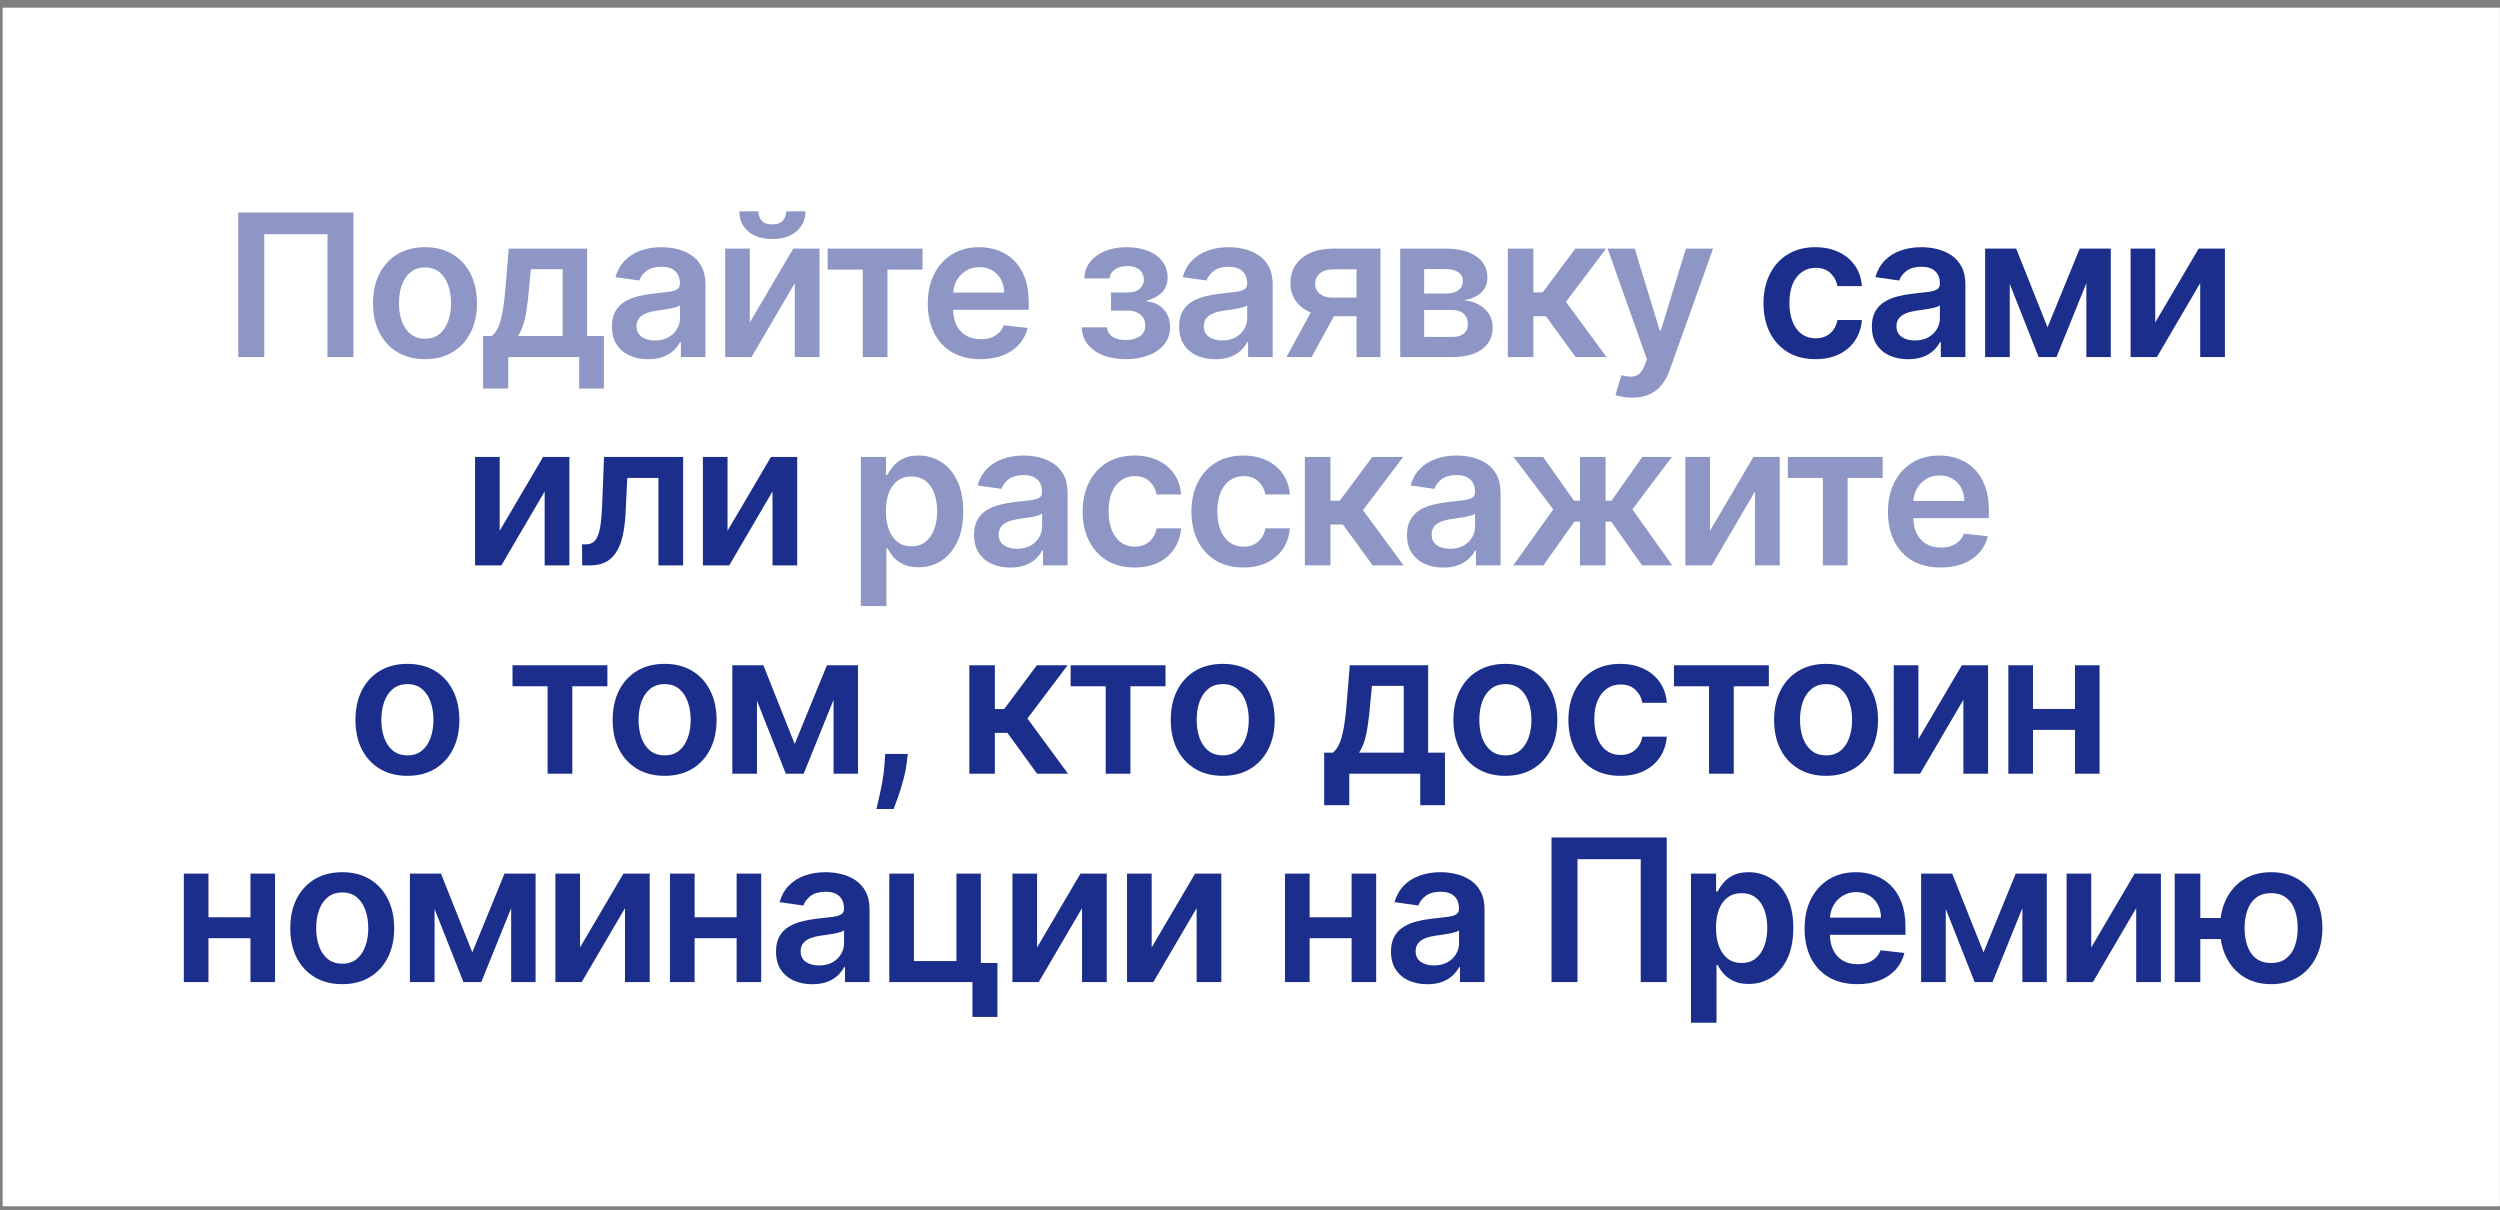
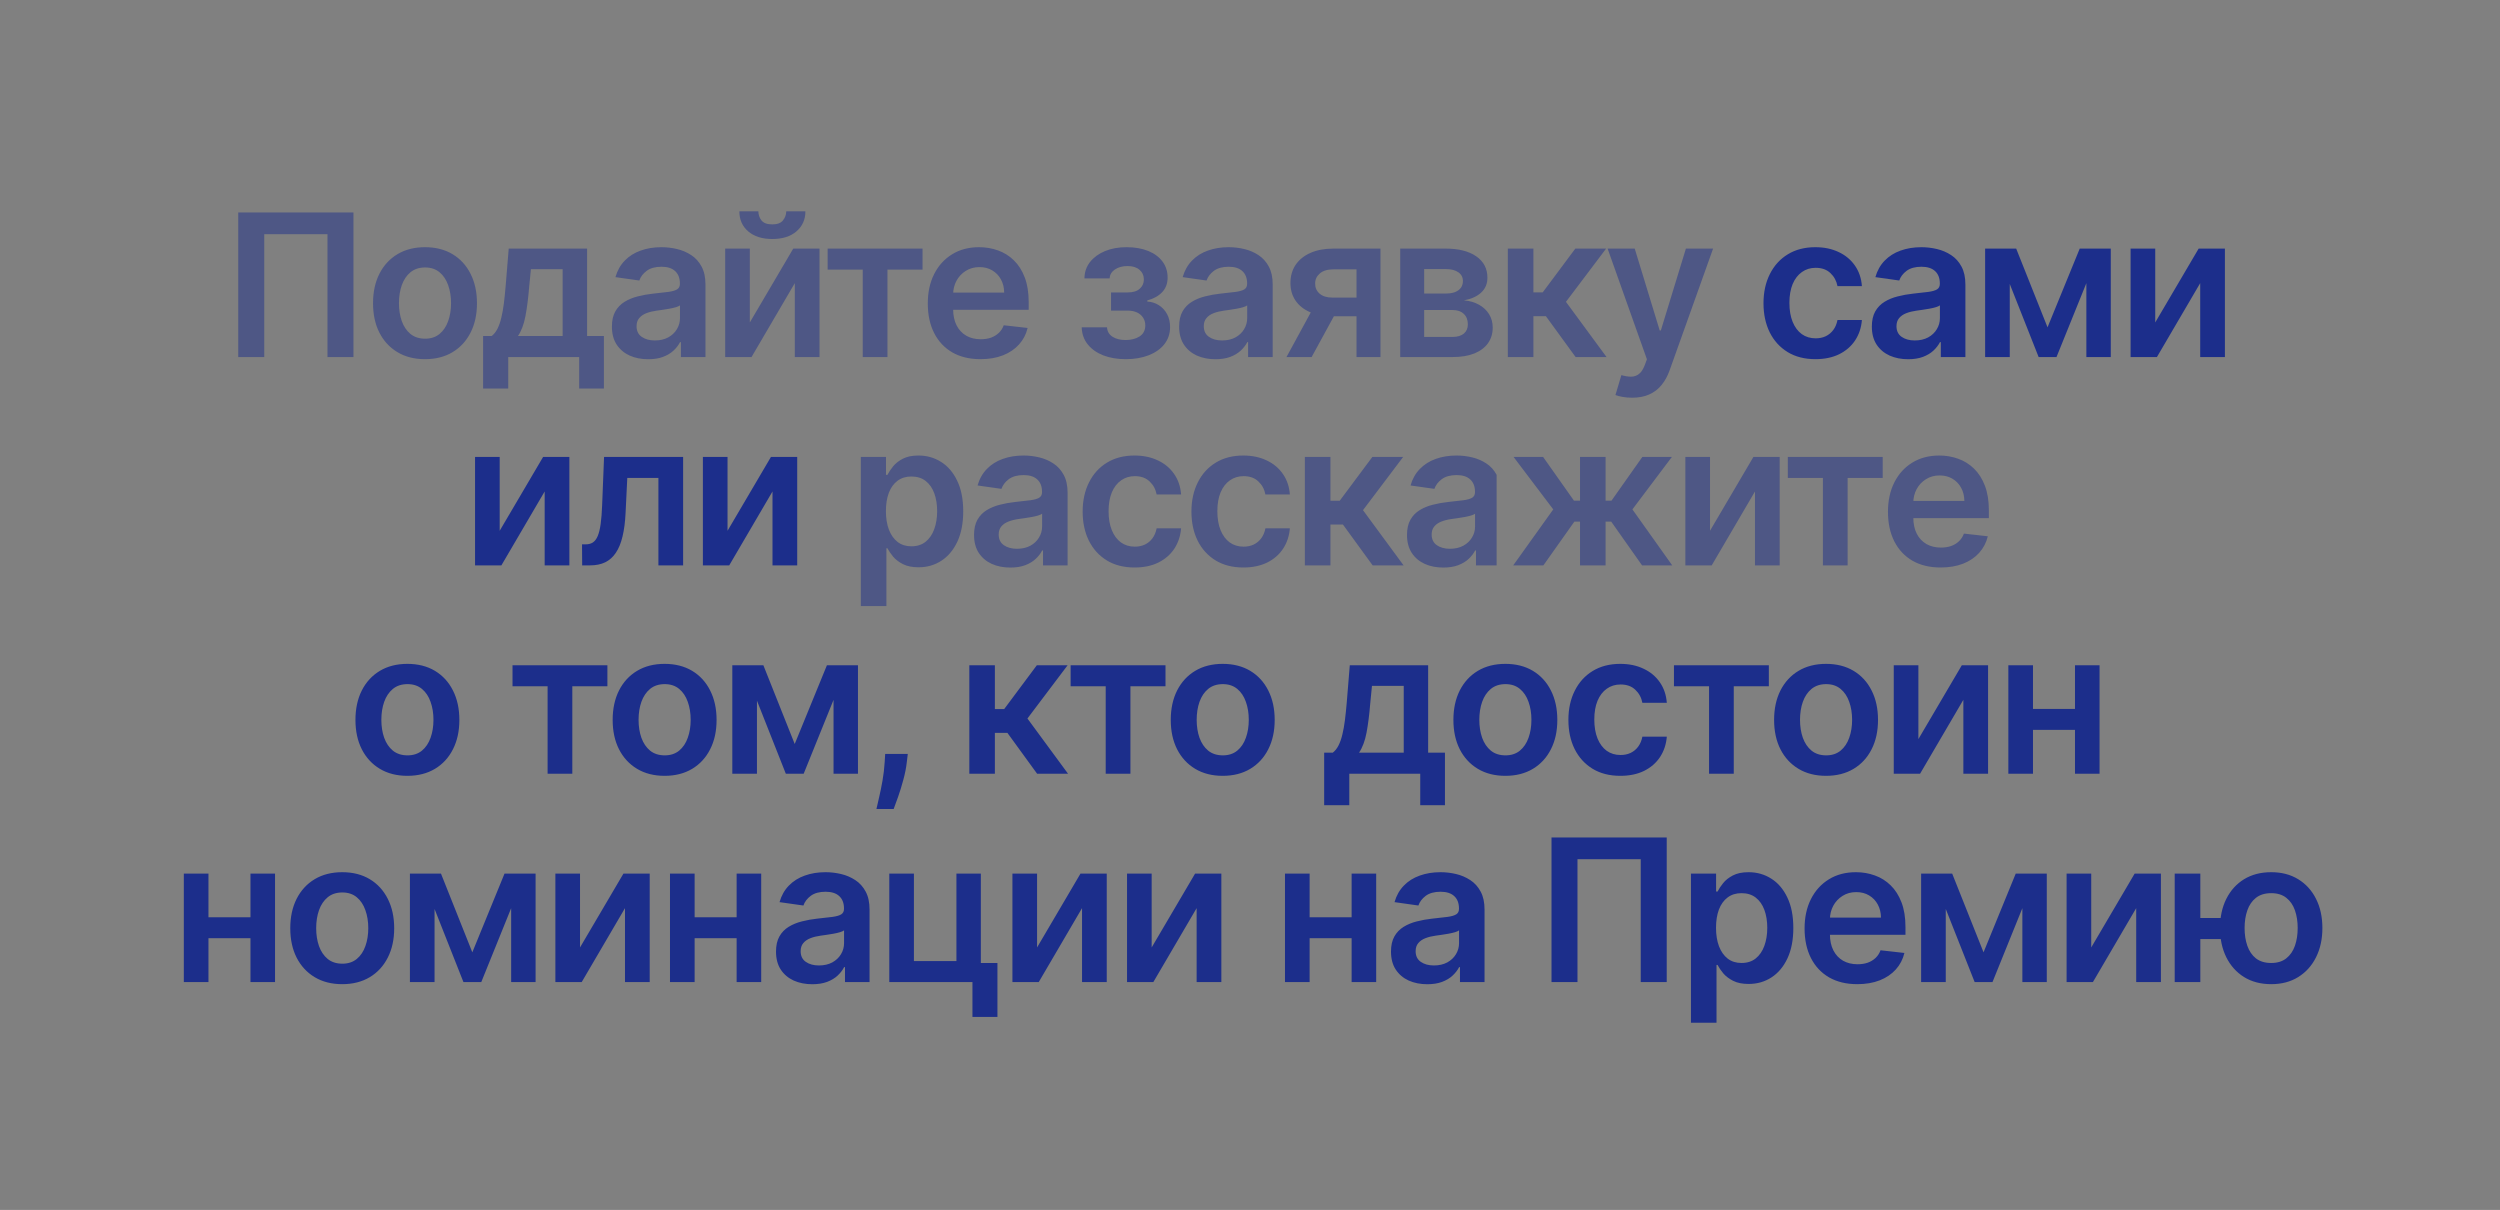
<svg xmlns="http://www.w3.org/2000/svg" width="312" height="151" viewBox="0 0 312 151" fill="none">
  <rect x="0" y="0" width="312" height="151" fill="#808080" stroke="none" />
-   <rect x="0.334" y="0.96" width="311.658" height="149.582" fill="white" />
-   <path d="M44.113 26.515V44.559H40.871V29.229H32.977V44.559H29.734V26.515H44.113ZM53.041 44.824C51.719 44.824 50.574 44.533 49.605 43.951C48.635 43.37 47.883 42.556 47.349 41.511C46.82 40.465 46.556 39.243 46.556 37.846C46.556 36.448 46.82 35.223 47.349 34.172C47.883 33.12 48.635 32.304 49.605 31.722C50.574 31.141 51.719 30.85 53.041 30.85C54.362 30.85 55.508 31.141 56.477 31.722C57.446 32.304 58.195 33.12 58.724 34.172C59.258 35.223 59.525 36.448 59.525 37.846C59.525 39.243 59.258 40.465 58.724 41.511C58.195 42.556 57.446 43.37 56.477 43.951C55.508 44.533 54.362 44.824 53.041 44.824ZM53.058 42.269C53.775 42.269 54.374 42.072 54.856 41.678C55.337 41.279 55.696 40.744 55.931 40.075C56.171 39.405 56.292 38.659 56.292 37.837C56.292 37.008 56.171 36.26 55.931 35.59C55.696 34.914 55.337 34.377 54.856 33.978C54.374 33.578 53.775 33.379 53.058 33.379C52.324 33.379 51.713 33.578 51.226 33.978C50.744 34.377 50.383 34.914 50.142 35.59C49.907 36.26 49.79 37.008 49.79 37.837C49.79 38.659 49.907 39.405 50.142 40.075C50.383 40.744 50.744 41.279 51.226 41.678C51.713 42.072 52.324 42.269 53.058 42.269ZM60.29 48.489V41.934H61.365C61.653 41.711 61.893 41.408 62.087 41.026C62.281 40.639 62.44 40.183 62.563 39.66C62.692 39.132 62.798 38.542 62.88 37.89C62.962 37.232 63.036 36.524 63.1 35.766L63.488 31.026H73.268V41.934H75.365V48.489H72.281V44.559H63.426V48.489H60.29ZM64.642 41.934H70.219V33.599H66.255L66.043 35.766C65.926 37.199 65.77 38.427 65.576 39.449C65.382 40.471 65.071 41.299 64.642 41.934ZM80.896 44.832C80.038 44.832 79.266 44.68 78.579 44.374C77.897 44.063 77.357 43.605 76.957 43C76.564 42.395 76.367 41.649 76.367 40.762C76.367 39.998 76.508 39.367 76.79 38.868C77.072 38.368 77.457 37.969 77.944 37.669C78.432 37.37 78.981 37.144 79.592 36.991C80.209 36.832 80.846 36.718 81.504 36.647C82.297 36.565 82.94 36.492 83.433 36.427C83.927 36.357 84.285 36.251 84.508 36.11C84.737 35.963 84.852 35.737 84.852 35.431V35.379C84.852 34.715 84.655 34.201 84.262 33.837C83.868 33.472 83.301 33.29 82.561 33.29C81.78 33.29 81.16 33.461 80.702 33.801C80.25 34.142 79.944 34.544 79.786 35.008L76.808 34.586C77.043 33.763 77.43 33.076 77.971 32.524C78.511 31.966 79.172 31.549 79.953 31.273C80.734 30.991 81.598 30.85 82.543 30.85C83.195 30.85 83.844 30.926 84.491 31.079C85.137 31.232 85.727 31.484 86.262 31.837C86.796 32.183 87.225 32.656 87.548 33.255C87.877 33.854 88.041 34.603 88.041 35.502V44.559H84.975V42.7H84.87C84.676 43.076 84.403 43.429 84.05 43.758C83.704 44.081 83.266 44.342 82.737 44.542C82.215 44.736 81.601 44.832 80.896 44.832ZM81.724 42.489C82.364 42.489 82.919 42.362 83.389 42.11C83.859 41.852 84.221 41.511 84.473 41.088C84.731 40.665 84.861 40.204 84.861 39.705V38.11C84.761 38.192 84.591 38.269 84.35 38.339C84.115 38.409 83.85 38.471 83.557 38.524C83.263 38.577 82.972 38.624 82.684 38.665C82.397 38.706 82.147 38.741 81.936 38.771C81.46 38.835 81.034 38.941 80.658 39.088C80.282 39.235 79.986 39.44 79.768 39.705C79.551 39.963 79.442 40.298 79.442 40.709C79.442 41.296 79.656 41.74 80.085 42.039C80.514 42.339 81.06 42.489 81.724 42.489ZM93.579 40.242L98.998 31.026H102.275V44.559H99.191V35.334L93.79 44.559H90.504V31.026H93.579V40.242ZM98.125 26.374H100.513C100.513 27.402 100.14 28.236 99.394 28.876C98.654 29.511 97.65 29.828 96.381 29.828C95.124 29.828 94.122 29.511 93.376 28.876C92.636 28.236 92.269 27.402 92.275 26.374H94.645C94.645 26.797 94.774 27.176 95.033 27.511C95.297 27.84 95.746 28.004 96.381 28.004C97.003 28.004 97.447 27.84 97.711 27.511C97.981 27.182 98.119 26.803 98.125 26.374ZM103.291 33.643V31.026H115.132V33.643H110.753V44.559H107.67V33.643H103.291ZM122.362 44.824C121.005 44.824 119.833 44.542 118.846 43.978C117.865 43.408 117.11 42.603 116.582 41.564C116.053 40.518 115.789 39.288 115.789 37.872C115.789 36.48 116.053 35.258 116.582 34.207C117.116 33.15 117.862 32.327 118.82 31.74C119.777 31.146 120.902 30.85 122.194 30.85C123.028 30.85 123.815 30.985 124.555 31.255C125.301 31.52 125.959 31.931 126.529 32.489C127.105 33.047 127.557 33.757 127.886 34.621C128.215 35.478 128.379 36.501 128.379 37.687V38.665H117.287V36.515H125.322C125.316 35.904 125.184 35.361 124.925 34.885C124.667 34.404 124.306 34.025 123.842 33.749C123.384 33.472 122.849 33.334 122.238 33.334C121.586 33.334 121.014 33.493 120.52 33.81C120.027 34.122 119.642 34.533 119.366 35.044C119.096 35.549 118.958 36.104 118.952 36.709V38.586C118.952 39.373 119.096 40.048 119.384 40.612C119.671 41.17 120.074 41.599 120.591 41.898C121.107 42.192 121.712 42.339 122.406 42.339C122.87 42.339 123.29 42.274 123.666 42.145C124.041 42.01 124.367 41.813 124.643 41.555C124.92 41.296 125.128 40.976 125.269 40.594L128.247 40.929C128.059 41.716 127.701 42.404 127.172 42.991C126.649 43.572 125.98 44.025 125.163 44.348C124.347 44.665 123.413 44.824 122.362 44.824ZM134.994 40.85H138.157C138.187 41.355 138.413 41.746 138.836 42.022C139.258 42.298 139.808 42.436 140.483 42.436C141.17 42.436 141.749 42.286 142.219 41.987C142.695 41.681 142.933 41.22 142.933 40.603C142.933 40.239 142.841 39.919 142.659 39.643C142.477 39.361 142.222 39.144 141.893 38.991C141.564 38.838 141.176 38.762 140.73 38.762H138.659V36.498H140.73C141.394 36.498 141.896 36.345 142.236 36.039C142.583 35.734 142.756 35.349 142.756 34.885C142.756 34.386 142.574 33.981 142.21 33.669C141.852 33.358 141.355 33.202 140.721 33.202C140.087 33.202 139.558 33.346 139.135 33.634C138.718 33.922 138.501 34.292 138.483 34.744H135.338C135.35 33.957 135.584 33.273 136.043 32.691C136.507 32.11 137.129 31.657 137.91 31.334C138.698 31.011 139.584 30.85 140.571 30.85C141.629 30.85 142.542 31.009 143.311 31.326C144.081 31.643 144.674 32.086 145.091 32.656C145.508 33.22 145.717 33.884 145.717 34.647C145.717 35.382 145.488 35.989 145.029 36.471C144.571 36.947 143.955 37.288 143.179 37.493V37.634C143.714 37.663 144.195 37.816 144.624 38.092C145.053 38.362 145.394 38.73 145.646 39.194C145.899 39.658 146.025 40.195 146.025 40.806C146.025 41.634 145.787 42.351 145.311 42.956C144.836 43.555 144.181 44.016 143.347 44.339C142.518 44.662 141.57 44.824 140.501 44.824C139.461 44.824 138.53 44.668 137.708 44.357C136.891 44.039 136.242 43.584 135.761 42.991C135.279 42.398 135.024 41.684 134.994 40.85ZM151.686 44.832C150.829 44.832 150.056 44.68 149.369 44.374C148.688 44.063 148.147 43.605 147.748 43C147.354 42.395 147.157 41.649 147.157 40.762C147.157 39.998 147.298 39.367 147.58 38.868C147.862 38.368 148.247 37.969 148.735 37.669C149.222 37.37 149.771 37.144 150.382 36.991C150.999 36.832 151.636 36.718 152.294 36.647C153.087 36.565 153.73 36.492 154.224 36.427C154.717 36.357 155.075 36.251 155.298 36.11C155.528 35.963 155.642 35.737 155.642 35.431V35.379C155.642 34.715 155.445 34.201 155.052 33.837C154.658 33.472 154.091 33.29 153.351 33.29C152.57 33.29 151.95 33.461 151.492 33.801C151.04 34.142 150.735 34.544 150.576 35.008L147.598 34.586C147.833 33.763 148.221 33.076 148.761 32.524C149.301 31.966 149.962 31.549 150.743 31.273C151.525 30.991 152.388 30.85 153.334 30.85C153.986 30.85 154.635 30.926 155.281 31.079C155.927 31.232 156.517 31.484 157.052 31.837C157.586 32.183 158.015 32.656 158.338 33.255C158.667 33.854 158.832 34.603 158.832 35.502V44.559H155.765V42.7H155.66C155.466 43.076 155.193 43.429 154.84 43.758C154.494 44.081 154.056 44.342 153.528 44.542C153.005 44.736 152.391 44.832 151.686 44.832ZM152.514 42.489C153.155 42.489 153.71 42.362 154.18 42.11C154.649 41.852 155.011 41.511 155.263 41.088C155.522 40.665 155.651 40.204 155.651 39.705V38.11C155.551 38.192 155.381 38.269 155.14 38.339C154.905 38.409 154.641 38.471 154.347 38.524C154.053 38.577 153.762 38.624 153.475 38.665C153.187 38.706 152.937 38.741 152.726 38.771C152.25 38.835 151.824 38.941 151.448 39.088C151.072 39.235 150.776 39.44 150.558 39.705C150.341 39.963 150.232 40.298 150.232 40.709C150.232 41.296 150.447 41.74 150.876 42.039C151.304 42.339 151.851 42.489 152.514 42.489ZM169.294 44.559V33.616H166.404C165.67 33.616 165.106 33.787 164.713 34.127C164.319 34.468 164.125 34.891 164.131 35.396C164.125 35.901 164.31 36.318 164.686 36.647C165.062 36.976 165.6 37.141 166.299 37.141H170.299V39.467H166.299C165.218 39.467 164.284 39.296 163.497 38.956C162.71 38.615 162.105 38.133 161.682 37.511C161.259 36.888 161.048 36.16 161.048 35.326C161.048 34.456 161.262 33.702 161.691 33.061C162.125 32.415 162.742 31.916 163.541 31.564C164.346 31.205 165.3 31.026 166.404 31.026H172.281V44.559H169.294ZM160.554 44.559L164.334 37.617H167.479L163.691 44.559H160.554ZM174.748 44.559V31.026H180.431C182.035 31.026 183.301 31.346 184.229 31.986C185.162 32.627 185.629 33.52 185.629 34.665C185.629 35.423 185.365 36.042 184.836 36.524C184.314 37 183.6 37.32 182.696 37.484C183.406 37.543 184.029 37.722 184.563 38.022C185.104 38.321 185.527 38.715 185.832 39.202C186.138 39.69 186.29 40.251 186.29 40.885C186.29 41.631 186.093 42.28 185.7 42.832C185.312 43.379 184.745 43.804 183.999 44.11C183.259 44.41 182.361 44.559 181.303 44.559H174.748ZM177.735 42.048H181.303C181.891 42.048 182.352 41.91 182.687 41.634C183.022 41.352 183.189 40.97 183.189 40.489C183.189 39.931 183.022 39.493 182.687 39.176C182.352 38.853 181.891 38.691 181.303 38.691H177.735V42.048ZM177.735 36.63H180.493C180.928 36.63 181.3 36.568 181.612 36.445C181.923 36.315 182.161 36.136 182.325 35.907C182.49 35.672 182.572 35.393 182.572 35.07C182.572 34.606 182.381 34.242 181.999 33.978C181.624 33.713 181.101 33.581 180.431 33.581H177.735V36.63ZM188.178 44.559V31.026H191.368V36.489H192.531L196.601 31.026H200.443L195.429 37.669L200.495 44.559H196.636L192.927 39.458H191.368V44.559H188.178ZM203.687 49.634C203.253 49.634 202.85 49.599 202.48 49.529C202.116 49.464 201.825 49.388 201.608 49.299L202.348 46.815C202.812 46.95 203.226 47.014 203.59 47.009C203.954 47.003 204.275 46.888 204.551 46.665C204.833 46.448 205.071 46.084 205.264 45.572L205.537 44.841L200.63 31.026H204.013L207.132 41.246H207.273L210.401 31.026H213.793L208.374 46.198C208.122 46.915 207.787 47.529 207.37 48.039C206.953 48.556 206.442 48.95 205.837 49.22C205.238 49.496 204.521 49.634 203.687 49.634ZM107.433 75.634V57.026H110.57V59.264H110.755C110.919 58.935 111.151 58.586 111.451 58.216C111.75 57.84 112.156 57.52 112.667 57.255C113.178 56.985 113.83 56.85 114.623 56.85C115.668 56.85 116.611 57.117 117.451 57.652C118.297 58.18 118.966 58.965 119.46 60.004C119.959 61.038 120.209 62.307 120.209 63.81C120.209 65.296 119.965 66.559 119.477 67.599C118.99 68.638 118.326 69.431 117.486 69.978C116.646 70.524 115.695 70.797 114.631 70.797C113.856 70.797 113.213 70.668 112.702 70.409C112.191 70.151 111.78 69.84 111.468 69.476C111.163 69.106 110.925 68.756 110.755 68.427H110.623V75.634H107.433ZM110.561 63.793C110.561 64.668 110.684 65.434 110.931 66.092C111.183 66.75 111.545 67.264 112.015 67.634C112.49 67.998 113.066 68.18 113.741 68.18C114.446 68.18 115.037 67.992 115.512 67.617C115.988 67.235 116.347 66.715 116.587 66.057C116.834 65.393 116.957 64.638 116.957 63.793C116.957 62.953 116.837 62.207 116.596 61.555C116.355 60.903 115.997 60.392 115.521 60.022C115.045 59.652 114.452 59.467 113.741 59.467C113.06 59.467 112.482 59.646 112.006 60.004C111.53 60.362 111.169 60.865 110.922 61.511C110.681 62.157 110.561 62.917 110.561 63.793ZM126.09 70.832C125.232 70.832 124.46 70.68 123.773 70.374C123.091 70.063 122.551 69.605 122.151 69C121.758 68.395 121.561 67.649 121.561 66.762C121.561 65.998 121.702 65.367 121.984 64.868C122.266 64.368 122.651 63.969 123.138 63.669C123.626 63.37 124.175 63.144 124.786 62.991C125.403 62.832 126.04 62.718 126.698 62.647C127.491 62.565 128.134 62.492 128.627 62.427C129.121 62.357 129.479 62.251 129.702 62.11C129.931 61.963 130.046 61.737 130.046 61.431V61.379C130.046 60.715 129.849 60.201 129.455 59.837C129.062 59.472 128.495 59.29 127.755 59.29C126.974 59.29 126.354 59.461 125.896 59.801C125.444 60.142 125.138 60.544 124.98 61.008L122.002 60.586C122.237 59.763 122.624 59.076 123.165 58.524C123.705 57.966 124.366 57.549 125.147 57.273C125.928 56.991 126.792 56.85 127.737 56.85C128.389 56.85 129.038 56.926 129.685 57.079C130.331 57.232 130.921 57.484 131.455 57.837C131.99 58.183 132.419 58.656 132.742 59.255C133.071 59.854 133.235 60.603 133.235 61.502V70.559H130.169V68.7H130.063C129.87 69.076 129.596 69.429 129.244 69.757C128.897 70.081 128.46 70.342 127.931 70.542C127.408 70.736 126.795 70.832 126.09 70.832ZM126.918 68.489C127.558 68.489 128.113 68.362 128.583 68.11C129.053 67.852 129.414 67.511 129.667 67.088C129.925 66.665 130.055 66.204 130.055 65.705V64.11C129.955 64.192 129.784 64.269 129.544 64.339C129.309 64.409 129.044 64.471 128.751 64.524C128.457 64.577 128.166 64.624 127.878 64.665C127.591 64.706 127.341 64.741 127.129 64.771C126.654 64.835 126.228 64.941 125.852 65.088C125.476 65.235 125.179 65.44 124.962 65.705C124.745 65.963 124.636 66.298 124.636 66.709C124.636 67.296 124.85 67.74 125.279 68.039C125.708 68.339 126.254 68.489 126.918 68.489ZM141.601 70.824C140.25 70.824 139.09 70.527 138.121 69.934C137.158 69.341 136.415 68.521 135.892 67.475C135.375 66.424 135.116 65.214 135.116 63.846C135.116 62.471 135.381 61.258 135.909 60.207C136.438 59.15 137.184 58.327 138.147 57.74C139.117 57.147 140.262 56.85 141.583 56.85C142.682 56.85 143.654 57.053 144.5 57.458C145.352 57.857 146.03 58.424 146.535 59.158C147.04 59.887 147.328 60.738 147.399 61.713H144.35C144.227 61.061 143.933 60.518 143.469 60.083C143.011 59.643 142.397 59.423 141.628 59.423C140.976 59.423 140.403 59.599 139.909 59.951C139.416 60.298 139.031 60.797 138.755 61.449C138.485 62.101 138.35 62.882 138.35 63.793C138.35 64.715 138.485 65.508 138.755 66.172C139.025 66.829 139.404 67.338 139.892 67.696C140.385 68.048 140.964 68.224 141.628 68.224C142.097 68.224 142.517 68.136 142.887 67.96C143.263 67.778 143.578 67.517 143.83 67.176C144.083 66.835 144.256 66.421 144.35 65.934H147.399C147.322 66.891 147.04 67.74 146.553 68.48C146.065 69.214 145.401 69.79 144.561 70.207C143.722 70.618 142.735 70.824 141.601 70.824ZM155.176 70.824C153.825 70.824 152.665 70.527 151.696 69.934C150.733 69.341 149.99 68.521 149.467 67.475C148.95 66.424 148.692 65.214 148.692 63.846C148.692 62.471 148.956 61.258 149.485 60.207C150.013 59.15 150.759 58.327 151.723 57.74C152.692 57.147 153.837 56.85 155.159 56.85C156.257 56.85 157.229 57.053 158.075 57.458C158.927 57.857 159.605 58.424 160.11 59.158C160.615 59.887 160.903 60.738 160.974 61.713H157.925C157.802 61.061 157.508 60.518 157.044 60.083C156.586 59.643 155.972 59.423 155.203 59.423C154.551 59.423 153.978 59.599 153.485 59.951C152.991 60.298 152.607 60.797 152.33 61.449C152.06 62.101 151.925 62.882 151.925 63.793C151.925 64.715 152.06 65.508 152.33 66.172C152.601 66.829 152.979 67.338 153.467 67.696C153.96 68.048 154.539 68.224 155.203 68.224C155.673 68.224 156.093 68.136 156.463 67.96C156.839 67.778 157.153 67.517 157.405 67.176C157.658 66.835 157.831 66.421 157.925 65.934H160.974C160.897 66.891 160.615 67.74 160.128 68.48C159.64 69.214 158.977 69.79 158.137 70.207C157.297 70.618 156.31 70.824 155.176 70.824ZM162.848 70.559V57.026H166.038V62.489H167.201L171.271 57.026H175.113L170.1 63.669L175.166 70.559H171.307L167.597 65.458H166.038V70.559H162.848ZM180.124 70.832C179.266 70.832 178.494 70.68 177.807 70.374C177.125 70.063 176.585 69.605 176.186 69C175.792 68.395 175.595 67.649 175.595 66.762C175.595 65.998 175.736 65.367 176.018 64.868C176.3 64.368 176.685 63.969 177.172 63.669C177.66 63.37 178.209 63.144 178.82 62.991C179.437 62.832 180.074 62.718 180.732 62.647C181.525 62.565 182.168 62.492 182.661 62.427C183.155 62.357 183.513 62.251 183.736 62.11C183.965 61.963 184.08 61.737 184.08 61.431V61.379C184.08 60.715 183.883 60.201 183.49 59.837C183.096 59.472 182.529 59.29 181.789 59.29C181.008 59.29 180.388 59.461 179.93 59.801C179.478 60.142 179.172 60.544 179.014 61.008L176.036 60.586C176.271 59.763 176.658 59.076 177.199 58.524C177.739 57.966 178.4 57.549 179.181 57.273C179.962 56.991 180.826 56.85 181.772 56.85C182.424 56.85 183.073 56.926 183.719 57.079C184.365 57.232 184.955 57.484 185.49 57.837C186.024 58.183 186.453 58.656 186.776 59.255C187.105 59.854 187.269 60.603 187.269 61.502V70.559H184.203V68.7H184.098C183.904 69.076 183.631 69.429 183.278 69.757C182.932 70.081 182.494 70.342 181.965 70.542C181.443 70.736 180.829 70.832 180.124 70.832ZM180.952 68.489C181.592 68.489 182.148 68.362 182.617 68.11C183.087 67.852 183.449 67.511 183.701 67.088C183.96 66.665 184.089 66.204 184.089 65.705V64.11C183.989 64.192 183.819 64.269 183.578 64.339C183.343 64.409 183.079 64.471 182.785 64.524C182.491 64.577 182.2 64.624 181.913 64.665C181.625 64.706 181.375 64.741 181.164 64.771C180.688 64.835 180.262 64.941 179.886 65.088C179.51 65.235 179.214 65.44 178.996 65.705C178.779 65.963 178.67 66.298 178.67 66.709C178.67 67.296 178.885 67.74 179.313 68.039C179.742 68.339 180.288 68.489 180.952 68.489ZM188.851 70.559L193.847 63.572L188.895 57.026H192.578L196.428 62.48H197.186V57.026H200.375V62.48H201.116L204.966 57.026H208.649L203.723 63.572L208.693 70.559H204.931L201.08 65.097H200.375V70.559H197.186V65.097H196.481L192.613 70.559H188.851ZM213.409 66.242L218.827 57.026H222.105V70.559H219.021V61.334L213.62 70.559H210.334V57.026H213.409V66.242ZM223.12 59.643V57.026H234.962V59.643H230.583V70.559H227.499V59.643H223.12ZM242.191 70.824C240.834 70.824 239.663 70.542 238.676 69.978C237.695 69.408 236.94 68.603 236.412 67.564C235.883 66.518 235.619 65.288 235.619 63.872C235.619 62.48 235.883 61.258 236.412 60.207C236.946 59.15 237.692 58.327 238.649 57.74C239.607 57.147 240.732 56.85 242.024 56.85C242.858 56.85 243.645 56.985 244.385 57.255C245.131 57.52 245.789 57.931 246.359 58.489C246.934 59.047 247.387 59.757 247.716 60.621C248.045 61.478 248.209 62.501 248.209 63.687V64.665H237.116V62.515H245.152C245.146 61.904 245.014 61.361 244.755 60.885C244.497 60.404 244.136 60.025 243.671 59.749C243.213 59.472 242.679 59.334 242.068 59.334C241.416 59.334 240.843 59.493 240.35 59.81C239.856 60.122 239.472 60.533 239.196 61.044C238.925 61.549 238.787 62.104 238.782 62.709V64.586C238.782 65.373 238.925 66.048 239.213 66.612C239.501 67.17 239.903 67.599 240.42 67.898C240.937 68.192 241.542 68.339 242.235 68.339C242.699 68.339 243.119 68.274 243.495 68.145C243.871 68.01 244.197 67.813 244.473 67.555C244.749 67.296 244.958 66.976 245.099 66.594L248.077 66.929C247.889 67.716 247.531 68.404 247.002 68.991C246.479 69.573 245.81 70.025 244.993 70.348C244.177 70.665 243.243 70.824 242.191 70.824Z" fill="#1C2E8B" fill-opacity="0.5" />
+   <path d="M44.113 26.515V44.559H40.871V29.229H32.977V44.559H29.734V26.515H44.113ZM53.041 44.824C51.719 44.824 50.574 44.533 49.605 43.951C48.635 43.37 47.883 42.556 47.349 41.511C46.82 40.465 46.556 39.243 46.556 37.846C46.556 36.448 46.82 35.223 47.349 34.172C47.883 33.12 48.635 32.304 49.605 31.722C50.574 31.141 51.719 30.85 53.041 30.85C54.362 30.85 55.508 31.141 56.477 31.722C57.446 32.304 58.195 33.12 58.724 34.172C59.258 35.223 59.525 36.448 59.525 37.846C59.525 39.243 59.258 40.465 58.724 41.511C58.195 42.556 57.446 43.37 56.477 43.951C55.508 44.533 54.362 44.824 53.041 44.824ZM53.058 42.269C53.775 42.269 54.374 42.072 54.856 41.678C55.337 41.279 55.696 40.744 55.931 40.075C56.171 39.405 56.292 38.659 56.292 37.837C56.292 37.008 56.171 36.26 55.931 35.59C55.696 34.914 55.337 34.377 54.856 33.978C54.374 33.578 53.775 33.379 53.058 33.379C52.324 33.379 51.713 33.578 51.226 33.978C50.744 34.377 50.383 34.914 50.142 35.59C49.907 36.26 49.79 37.008 49.79 37.837C49.79 38.659 49.907 39.405 50.142 40.075C50.383 40.744 50.744 41.279 51.226 41.678C51.713 42.072 52.324 42.269 53.058 42.269ZM60.29 48.489V41.934H61.365C61.653 41.711 61.893 41.408 62.087 41.026C62.281 40.639 62.44 40.183 62.563 39.66C62.692 39.132 62.798 38.542 62.88 37.89C62.962 37.232 63.036 36.524 63.1 35.766L63.488 31.026H73.268V41.934H75.365V48.489H72.281V44.559H63.426V48.489H60.29ZM64.642 41.934H70.219V33.599H66.255L66.043 35.766C65.926 37.199 65.77 38.427 65.576 39.449C65.382 40.471 65.071 41.299 64.642 41.934ZM80.896 44.832C80.038 44.832 79.266 44.68 78.579 44.374C77.897 44.063 77.357 43.605 76.957 43C76.564 42.395 76.367 41.649 76.367 40.762C76.367 39.998 76.508 39.367 76.79 38.868C77.072 38.368 77.457 37.969 77.944 37.669C78.432 37.37 78.981 37.144 79.592 36.991C80.209 36.832 80.846 36.718 81.504 36.647C82.297 36.565 82.94 36.492 83.433 36.427C83.927 36.357 84.285 36.251 84.508 36.11C84.737 35.963 84.852 35.737 84.852 35.431V35.379C84.852 34.715 84.655 34.201 84.262 33.837C83.868 33.472 83.301 33.29 82.561 33.29C81.78 33.29 81.16 33.461 80.702 33.801C80.25 34.142 79.944 34.544 79.786 35.008L76.808 34.586C77.043 33.763 77.43 33.076 77.971 32.524C78.511 31.966 79.172 31.549 79.953 31.273C80.734 30.991 81.598 30.85 82.543 30.85C83.195 30.85 83.844 30.926 84.491 31.079C85.137 31.232 85.727 31.484 86.262 31.837C86.796 32.183 87.225 32.656 87.548 33.255C87.877 33.854 88.041 34.603 88.041 35.502V44.559H84.975V42.7H84.87C84.676 43.076 84.403 43.429 84.05 43.758C83.704 44.081 83.266 44.342 82.737 44.542C82.215 44.736 81.601 44.832 80.896 44.832ZM81.724 42.489C82.364 42.489 82.919 42.362 83.389 42.11C83.859 41.852 84.221 41.511 84.473 41.088C84.731 40.665 84.861 40.204 84.861 39.705V38.11C84.761 38.192 84.591 38.269 84.35 38.339C84.115 38.409 83.85 38.471 83.557 38.524C83.263 38.577 82.972 38.624 82.684 38.665C82.397 38.706 82.147 38.741 81.936 38.771C81.46 38.835 81.034 38.941 80.658 39.088C80.282 39.235 79.986 39.44 79.768 39.705C79.551 39.963 79.442 40.298 79.442 40.709C79.442 41.296 79.656 41.74 80.085 42.039C80.514 42.339 81.06 42.489 81.724 42.489ZM93.579 40.242L98.998 31.026H102.275V44.559H99.191V35.334L93.79 44.559H90.504V31.026H93.579V40.242ZM98.125 26.374H100.513C100.513 27.402 100.14 28.236 99.394 28.876C98.654 29.511 97.65 29.828 96.381 29.828C95.124 29.828 94.122 29.511 93.376 28.876C92.636 28.236 92.269 27.402 92.275 26.374H94.645C94.645 26.797 94.774 27.176 95.033 27.511C95.297 27.84 95.746 28.004 96.381 28.004C97.003 28.004 97.447 27.84 97.711 27.511C97.981 27.182 98.119 26.803 98.125 26.374ZM103.291 33.643V31.026H115.132V33.643H110.753V44.559H107.67V33.643H103.291ZM122.362 44.824C121.005 44.824 119.833 44.542 118.846 43.978C117.865 43.408 117.11 42.603 116.582 41.564C116.053 40.518 115.789 39.288 115.789 37.872C115.789 36.48 116.053 35.258 116.582 34.207C117.116 33.15 117.862 32.327 118.82 31.74C119.777 31.146 120.902 30.85 122.194 30.85C123.028 30.85 123.815 30.985 124.555 31.255C125.301 31.52 125.959 31.931 126.529 32.489C127.105 33.047 127.557 33.757 127.886 34.621C128.215 35.478 128.379 36.501 128.379 37.687V38.665H117.287V36.515H125.322C125.316 35.904 125.184 35.361 124.925 34.885C124.667 34.404 124.306 34.025 123.842 33.749C123.384 33.472 122.849 33.334 122.238 33.334C121.586 33.334 121.014 33.493 120.52 33.81C120.027 34.122 119.642 34.533 119.366 35.044C119.096 35.549 118.958 36.104 118.952 36.709V38.586C118.952 39.373 119.096 40.048 119.384 40.612C119.671 41.17 120.074 41.599 120.591 41.898C121.107 42.192 121.712 42.339 122.406 42.339C122.87 42.339 123.29 42.274 123.666 42.145C124.041 42.01 124.367 41.813 124.643 41.555C124.92 41.296 125.128 40.976 125.269 40.594L128.247 40.929C128.059 41.716 127.701 42.404 127.172 42.991C126.649 43.572 125.98 44.025 125.163 44.348C124.347 44.665 123.413 44.824 122.362 44.824ZM134.994 40.85H138.157C138.187 41.355 138.413 41.746 138.836 42.022C139.258 42.298 139.808 42.436 140.483 42.436C141.17 42.436 141.749 42.286 142.219 41.987C142.695 41.681 142.933 41.22 142.933 40.603C142.933 40.239 142.841 39.919 142.659 39.643C142.477 39.361 142.222 39.144 141.893 38.991C141.564 38.838 141.176 38.762 140.73 38.762H138.659V36.498H140.73C141.394 36.498 141.896 36.345 142.236 36.039C142.583 35.734 142.756 35.349 142.756 34.885C142.756 34.386 142.574 33.981 142.21 33.669C141.852 33.358 141.355 33.202 140.721 33.202C140.087 33.202 139.558 33.346 139.135 33.634C138.718 33.922 138.501 34.292 138.483 34.744H135.338C135.35 33.957 135.584 33.273 136.043 32.691C136.507 32.11 137.129 31.657 137.91 31.334C138.698 31.011 139.584 30.85 140.571 30.85C141.629 30.85 142.542 31.009 143.311 31.326C144.081 31.643 144.674 32.086 145.091 32.656C145.508 33.22 145.717 33.884 145.717 34.647C145.717 35.382 145.488 35.989 145.029 36.471C144.571 36.947 143.955 37.288 143.179 37.493V37.634C143.714 37.663 144.195 37.816 144.624 38.092C145.053 38.362 145.394 38.73 145.646 39.194C145.899 39.658 146.025 40.195 146.025 40.806C146.025 41.634 145.787 42.351 145.311 42.956C144.836 43.555 144.181 44.016 143.347 44.339C142.518 44.662 141.57 44.824 140.501 44.824C139.461 44.824 138.53 44.668 137.708 44.357C136.891 44.039 136.242 43.584 135.761 42.991C135.279 42.398 135.024 41.684 134.994 40.85ZM151.686 44.832C150.829 44.832 150.056 44.68 149.369 44.374C148.688 44.063 148.147 43.605 147.748 43C147.354 42.395 147.157 41.649 147.157 40.762C147.157 39.998 147.298 39.367 147.58 38.868C147.862 38.368 148.247 37.969 148.735 37.669C149.222 37.37 149.771 37.144 150.382 36.991C150.999 36.832 151.636 36.718 152.294 36.647C153.087 36.565 153.73 36.492 154.224 36.427C154.717 36.357 155.075 36.251 155.298 36.11C155.528 35.963 155.642 35.737 155.642 35.431V35.379C155.642 34.715 155.445 34.201 155.052 33.837C154.658 33.472 154.091 33.29 153.351 33.29C152.57 33.29 151.95 33.461 151.492 33.801C151.04 34.142 150.735 34.544 150.576 35.008L147.598 34.586C147.833 33.763 148.221 33.076 148.761 32.524C149.301 31.966 149.962 31.549 150.743 31.273C151.525 30.991 152.388 30.85 153.334 30.85C153.986 30.85 154.635 30.926 155.281 31.079C155.927 31.232 156.517 31.484 157.052 31.837C157.586 32.183 158.015 32.656 158.338 33.255C158.667 33.854 158.832 34.603 158.832 35.502V44.559H155.765V42.7H155.66C155.466 43.076 155.193 43.429 154.84 43.758C154.494 44.081 154.056 44.342 153.528 44.542C153.005 44.736 152.391 44.832 151.686 44.832ZM152.514 42.489C153.155 42.489 153.71 42.362 154.18 42.11C154.649 41.852 155.011 41.511 155.263 41.088C155.522 40.665 155.651 40.204 155.651 39.705V38.11C155.551 38.192 155.381 38.269 155.14 38.339C154.905 38.409 154.641 38.471 154.347 38.524C154.053 38.577 153.762 38.624 153.475 38.665C153.187 38.706 152.937 38.741 152.726 38.771C152.25 38.835 151.824 38.941 151.448 39.088C151.072 39.235 150.776 39.44 150.558 39.705C150.341 39.963 150.232 40.298 150.232 40.709C150.232 41.296 150.447 41.74 150.876 42.039C151.304 42.339 151.851 42.489 152.514 42.489ZM169.294 44.559V33.616H166.404C165.67 33.616 165.106 33.787 164.713 34.127C164.319 34.468 164.125 34.891 164.131 35.396C164.125 35.901 164.31 36.318 164.686 36.647C165.062 36.976 165.6 37.141 166.299 37.141H170.299V39.467H166.299C165.218 39.467 164.284 39.296 163.497 38.956C162.71 38.615 162.105 38.133 161.682 37.511C161.259 36.888 161.048 36.16 161.048 35.326C161.048 34.456 161.262 33.702 161.691 33.061C162.125 32.415 162.742 31.916 163.541 31.564C164.346 31.205 165.3 31.026 166.404 31.026H172.281V44.559H169.294ZM160.554 44.559L164.334 37.617H167.479L163.691 44.559H160.554ZM174.748 44.559V31.026H180.431C182.035 31.026 183.301 31.346 184.229 31.986C185.162 32.627 185.629 33.52 185.629 34.665C185.629 35.423 185.365 36.042 184.836 36.524C184.314 37 183.6 37.32 182.696 37.484C183.406 37.543 184.029 37.722 184.563 38.022C185.104 38.321 185.527 38.715 185.832 39.202C186.138 39.69 186.29 40.251 186.29 40.885C186.29 41.631 186.093 42.28 185.7 42.832C185.312 43.379 184.745 43.804 183.999 44.11C183.259 44.41 182.361 44.559 181.303 44.559H174.748ZM177.735 42.048H181.303C181.891 42.048 182.352 41.91 182.687 41.634C183.022 41.352 183.189 40.97 183.189 40.489C183.189 39.931 183.022 39.493 182.687 39.176C182.352 38.853 181.891 38.691 181.303 38.691H177.735V42.048ZM177.735 36.63H180.493C180.928 36.63 181.3 36.568 181.612 36.445C181.923 36.315 182.161 36.136 182.325 35.907C182.49 35.672 182.572 35.393 182.572 35.07C182.572 34.606 182.381 34.242 181.999 33.978C181.624 33.713 181.101 33.581 180.431 33.581H177.735V36.63ZM188.178 44.559V31.026H191.368V36.489H192.531L196.601 31.026H200.443L195.429 37.669L200.495 44.559H196.636L192.927 39.458H191.368V44.559H188.178ZM203.687 49.634C203.253 49.634 202.85 49.599 202.48 49.529C202.116 49.464 201.825 49.388 201.608 49.299L202.348 46.815C202.812 46.95 203.226 47.014 203.59 47.009C203.954 47.003 204.275 46.888 204.551 46.665C204.833 46.448 205.071 46.084 205.264 45.572L205.537 44.841L200.63 31.026H204.013L207.132 41.246H207.273L210.401 31.026H213.793L208.374 46.198C208.122 46.915 207.787 47.529 207.37 48.039C206.953 48.556 206.442 48.95 205.837 49.22C205.238 49.496 204.521 49.634 203.687 49.634ZM107.433 75.634V57.026H110.57V59.264H110.755C110.919 58.935 111.151 58.586 111.451 58.216C111.75 57.84 112.156 57.52 112.667 57.255C113.178 56.985 113.83 56.85 114.623 56.85C115.668 56.85 116.611 57.117 117.451 57.652C118.297 58.18 118.966 58.965 119.46 60.004C119.959 61.038 120.209 62.307 120.209 63.81C120.209 65.296 119.965 66.559 119.477 67.599C118.99 68.638 118.326 69.431 117.486 69.978C116.646 70.524 115.695 70.797 114.631 70.797C113.856 70.797 113.213 70.668 112.702 70.409C112.191 70.151 111.78 69.84 111.468 69.476C111.163 69.106 110.925 68.756 110.755 68.427H110.623V75.634H107.433ZM110.561 63.793C110.561 64.668 110.684 65.434 110.931 66.092C111.183 66.75 111.545 67.264 112.015 67.634C112.49 67.998 113.066 68.18 113.741 68.18C114.446 68.18 115.037 67.992 115.512 67.617C115.988 67.235 116.347 66.715 116.587 66.057C116.834 65.393 116.957 64.638 116.957 63.793C116.957 62.953 116.837 62.207 116.596 61.555C116.355 60.903 115.997 60.392 115.521 60.022C115.045 59.652 114.452 59.467 113.741 59.467C113.06 59.467 112.482 59.646 112.006 60.004C111.53 60.362 111.169 60.865 110.922 61.511C110.681 62.157 110.561 62.917 110.561 63.793ZM126.09 70.832C125.232 70.832 124.46 70.68 123.773 70.374C123.091 70.063 122.551 69.605 122.151 69C121.758 68.395 121.561 67.649 121.561 66.762C121.561 65.998 121.702 65.367 121.984 64.868C122.266 64.368 122.651 63.969 123.138 63.669C123.626 63.37 124.175 63.144 124.786 62.991C125.403 62.832 126.04 62.718 126.698 62.647C127.491 62.565 128.134 62.492 128.627 62.427C129.121 62.357 129.479 62.251 129.702 62.11C129.931 61.963 130.046 61.737 130.046 61.431V61.379C130.046 60.715 129.849 60.201 129.455 59.837C129.062 59.472 128.495 59.29 127.755 59.29C126.974 59.29 126.354 59.461 125.896 59.801C125.444 60.142 125.138 60.544 124.98 61.008L122.002 60.586C122.237 59.763 122.624 59.076 123.165 58.524C123.705 57.966 124.366 57.549 125.147 57.273C125.928 56.991 126.792 56.85 127.737 56.85C128.389 56.85 129.038 56.926 129.685 57.079C130.331 57.232 130.921 57.484 131.455 57.837C131.99 58.183 132.419 58.656 132.742 59.255C133.071 59.854 133.235 60.603 133.235 61.502V70.559H130.169V68.7H130.063C129.87 69.076 129.596 69.429 129.244 69.757C128.897 70.081 128.46 70.342 127.931 70.542C127.408 70.736 126.795 70.832 126.09 70.832ZM126.918 68.489C127.558 68.489 128.113 68.362 128.583 68.11C129.053 67.852 129.414 67.511 129.667 67.088C129.925 66.665 130.055 66.204 130.055 65.705V64.11C129.955 64.192 129.784 64.269 129.544 64.339C129.309 64.409 129.044 64.471 128.751 64.524C128.457 64.577 128.166 64.624 127.878 64.665C127.591 64.706 127.341 64.741 127.129 64.771C126.654 64.835 126.228 64.941 125.852 65.088C125.476 65.235 125.179 65.44 124.962 65.705C124.745 65.963 124.636 66.298 124.636 66.709C124.636 67.296 124.85 67.74 125.279 68.039C125.708 68.339 126.254 68.489 126.918 68.489ZM141.601 70.824C140.25 70.824 139.09 70.527 138.121 69.934C137.158 69.341 136.415 68.521 135.892 67.475C135.375 66.424 135.116 65.214 135.116 63.846C135.116 62.471 135.381 61.258 135.909 60.207C136.438 59.15 137.184 58.327 138.147 57.74C139.117 57.147 140.262 56.85 141.583 56.85C142.682 56.85 143.654 57.053 144.5 57.458C145.352 57.857 146.03 58.424 146.535 59.158C147.04 59.887 147.328 60.738 147.399 61.713H144.35C144.227 61.061 143.933 60.518 143.469 60.083C143.011 59.643 142.397 59.423 141.628 59.423C140.976 59.423 140.403 59.599 139.909 59.951C139.416 60.298 139.031 60.797 138.755 61.449C138.485 62.101 138.35 62.882 138.35 63.793C138.35 64.715 138.485 65.508 138.755 66.172C139.025 66.829 139.404 67.338 139.892 67.696C140.385 68.048 140.964 68.224 141.628 68.224C142.097 68.224 142.517 68.136 142.887 67.96C143.263 67.778 143.578 67.517 143.83 67.176C144.083 66.835 144.256 66.421 144.35 65.934H147.399C147.322 66.891 147.04 67.74 146.553 68.48C146.065 69.214 145.401 69.79 144.561 70.207C143.722 70.618 142.735 70.824 141.601 70.824ZM155.176 70.824C153.825 70.824 152.665 70.527 151.696 69.934C150.733 69.341 149.99 68.521 149.467 67.475C148.95 66.424 148.692 65.214 148.692 63.846C148.692 62.471 148.956 61.258 149.485 60.207C150.013 59.15 150.759 58.327 151.723 57.74C152.692 57.147 153.837 56.85 155.159 56.85C156.257 56.85 157.229 57.053 158.075 57.458C158.927 57.857 159.605 58.424 160.11 59.158C160.615 59.887 160.903 60.738 160.974 61.713H157.925C157.802 61.061 157.508 60.518 157.044 60.083C156.586 59.643 155.972 59.423 155.203 59.423C154.551 59.423 153.978 59.599 153.485 59.951C152.991 60.298 152.607 60.797 152.33 61.449C152.06 62.101 151.925 62.882 151.925 63.793C151.925 64.715 152.06 65.508 152.33 66.172C152.601 66.829 152.979 67.338 153.467 67.696C153.96 68.048 154.539 68.224 155.203 68.224C155.673 68.224 156.093 68.136 156.463 67.96C156.839 67.778 157.153 67.517 157.405 67.176C157.658 66.835 157.831 66.421 157.925 65.934H160.974C160.897 66.891 160.615 67.74 160.128 68.48C159.64 69.214 158.977 69.79 158.137 70.207C157.297 70.618 156.31 70.824 155.176 70.824ZM162.848 70.559V57.026H166.038V62.489H167.201L171.271 57.026H175.113L170.1 63.669L175.166 70.559H171.307L167.597 65.458H166.038V70.559H162.848ZM180.124 70.832C179.266 70.832 178.494 70.68 177.807 70.374C177.125 70.063 176.585 69.605 176.186 69C175.792 68.395 175.595 67.649 175.595 66.762C175.595 65.998 175.736 65.367 176.018 64.868C176.3 64.368 176.685 63.969 177.172 63.669C177.66 63.37 178.209 63.144 178.82 62.991C179.437 62.832 180.074 62.718 180.732 62.647C181.525 62.565 182.168 62.492 182.661 62.427C183.155 62.357 183.513 62.251 183.736 62.11C183.965 61.963 184.08 61.737 184.08 61.431V61.379C184.08 60.715 183.883 60.201 183.49 59.837C183.096 59.472 182.529 59.29 181.789 59.29C181.008 59.29 180.388 59.461 179.93 59.801C179.478 60.142 179.172 60.544 179.014 61.008L176.036 60.586C176.271 59.763 176.658 59.076 177.199 58.524C177.739 57.966 178.4 57.549 179.181 57.273C179.962 56.991 180.826 56.85 181.772 56.85C182.424 56.85 183.073 56.926 183.719 57.079C184.365 57.232 184.955 57.484 185.49 57.837C186.024 58.183 186.453 58.656 186.776 59.255V70.559H184.203V68.7H184.098C183.904 69.076 183.631 69.429 183.278 69.757C182.932 70.081 182.494 70.342 181.965 70.542C181.443 70.736 180.829 70.832 180.124 70.832ZM180.952 68.489C181.592 68.489 182.148 68.362 182.617 68.11C183.087 67.852 183.449 67.511 183.701 67.088C183.96 66.665 184.089 66.204 184.089 65.705V64.11C183.989 64.192 183.819 64.269 183.578 64.339C183.343 64.409 183.079 64.471 182.785 64.524C182.491 64.577 182.2 64.624 181.913 64.665C181.625 64.706 181.375 64.741 181.164 64.771C180.688 64.835 180.262 64.941 179.886 65.088C179.51 65.235 179.214 65.44 178.996 65.705C178.779 65.963 178.67 66.298 178.67 66.709C178.67 67.296 178.885 67.74 179.313 68.039C179.742 68.339 180.288 68.489 180.952 68.489ZM188.851 70.559L193.847 63.572L188.895 57.026H192.578L196.428 62.48H197.186V57.026H200.375V62.48H201.116L204.966 57.026H208.649L203.723 63.572L208.693 70.559H204.931L201.08 65.097H200.375V70.559H197.186V65.097H196.481L192.613 70.559H188.851ZM213.409 66.242L218.827 57.026H222.105V70.559H219.021V61.334L213.62 70.559H210.334V57.026H213.409V66.242ZM223.12 59.643V57.026H234.962V59.643H230.583V70.559H227.499V59.643H223.12ZM242.191 70.824C240.834 70.824 239.663 70.542 238.676 69.978C237.695 69.408 236.94 68.603 236.412 67.564C235.883 66.518 235.619 65.288 235.619 63.872C235.619 62.48 235.883 61.258 236.412 60.207C236.946 59.15 237.692 58.327 238.649 57.74C239.607 57.147 240.732 56.85 242.024 56.85C242.858 56.85 243.645 56.985 244.385 57.255C245.131 57.52 245.789 57.931 246.359 58.489C246.934 59.047 247.387 59.757 247.716 60.621C248.045 61.478 248.209 62.501 248.209 63.687V64.665H237.116V62.515H245.152C245.146 61.904 245.014 61.361 244.755 60.885C244.497 60.404 244.136 60.025 243.671 59.749C243.213 59.472 242.679 59.334 242.068 59.334C241.416 59.334 240.843 59.493 240.35 59.81C239.856 60.122 239.472 60.533 239.196 61.044C238.925 61.549 238.787 62.104 238.782 62.709V64.586C238.782 65.373 238.925 66.048 239.213 66.612C239.501 67.17 239.903 67.599 240.42 67.898C240.937 68.192 241.542 68.339 242.235 68.339C242.699 68.339 243.119 68.274 243.495 68.145C243.871 68.01 244.197 67.813 244.473 67.555C244.749 67.296 244.958 66.976 245.099 66.594L248.077 66.929C247.889 67.716 247.531 68.404 247.002 68.991C246.479 69.573 245.81 70.025 244.993 70.348C244.177 70.665 243.243 70.824 242.191 70.824Z" fill="#1C2E8B" fill-opacity="0.5" />
  <path d="M226.569 44.824C225.218 44.824 224.058 44.527 223.089 43.934C222.125 43.34 221.382 42.521 220.86 41.475C220.343 40.424 220.084 39.214 220.084 37.846C220.084 36.471 220.349 35.258 220.877 34.207C221.406 33.15 222.152 32.327 223.115 31.74C224.084 31.146 225.23 30.85 226.551 30.85C227.65 30.85 228.622 31.052 229.468 31.458C230.319 31.857 230.998 32.424 231.503 33.158C232.008 33.887 232.296 34.738 232.366 35.713H229.318C229.194 35.061 228.901 34.518 228.437 34.083C227.979 33.643 227.365 33.423 226.595 33.423C225.943 33.423 225.371 33.599 224.877 33.951C224.384 34.298 223.999 34.797 223.723 35.449C223.453 36.101 223.318 36.882 223.318 37.793C223.318 38.715 223.453 39.508 223.723 40.172C223.993 40.829 224.372 41.337 224.86 41.696C225.353 42.048 225.932 42.224 226.595 42.224C227.065 42.224 227.485 42.136 227.855 41.96C228.231 41.778 228.545 41.517 228.798 41.176C229.05 40.835 229.224 40.421 229.318 39.934H232.366C232.29 40.891 232.008 41.74 231.52 42.48C231.033 43.214 230.369 43.79 229.529 44.207C228.689 44.618 227.702 44.824 226.569 44.824ZM238.135 44.832C237.278 44.832 236.505 44.68 235.818 44.374C235.137 44.063 234.596 43.605 234.197 43C233.803 42.395 233.607 41.649 233.607 40.762C233.607 39.998 233.747 39.367 234.029 38.868C234.311 38.368 234.696 37.969 235.184 37.669C235.671 37.37 236.22 37.144 236.831 36.991C237.448 36.832 238.085 36.718 238.743 36.647C239.536 36.565 240.179 36.492 240.673 36.427C241.166 36.357 241.524 36.251 241.748 36.11C241.977 35.963 242.091 35.737 242.091 35.431V35.379C242.091 34.715 241.894 34.201 241.501 33.837C241.107 33.472 240.54 33.29 239.8 33.29C239.019 33.29 238.4 33.461 237.941 33.801C237.489 34.142 237.184 34.544 237.025 35.008L234.047 34.586C234.282 33.763 234.67 33.076 235.21 32.524C235.75 31.966 236.411 31.549 237.192 31.273C237.974 30.991 238.837 30.85 239.783 30.85C240.435 30.85 241.084 30.926 241.73 31.079C242.376 31.232 242.966 31.484 243.501 31.837C244.035 32.183 244.464 32.656 244.787 33.255C245.116 33.854 245.281 34.603 245.281 35.502V44.559H242.215V42.7H242.109C241.915 43.076 241.642 43.429 241.289 43.758C240.943 44.081 240.505 44.342 239.977 44.542C239.454 44.736 238.84 44.832 238.135 44.832ZM238.963 42.489C239.604 42.489 240.159 42.362 240.629 42.11C241.098 41.852 241.46 41.511 241.712 41.088C241.971 40.665 242.1 40.204 242.1 39.705V38.11C242 38.192 241.83 38.269 241.589 38.339C241.354 38.409 241.09 38.471 240.796 38.524C240.502 38.577 240.212 38.624 239.924 38.665C239.636 38.706 239.386 38.741 239.175 38.771C238.699 38.835 238.273 38.941 237.897 39.088C237.521 39.235 237.225 39.44 237.007 39.705C236.79 39.963 236.681 40.298 236.681 40.709C236.681 41.296 236.896 41.74 237.325 42.039C237.753 42.339 238.3 42.489 238.963 42.489ZM255.532 40.85L259.55 31.026H262.122L256.651 44.559H254.422L249.074 31.026H251.62L255.532 40.85ZM250.818 31.026V44.559H247.743V31.026H250.818ZM260.378 44.559V31.026H263.426V44.559H260.378ZM268.973 40.242L274.391 31.026H277.669V44.559H274.585V35.334L269.184 44.559H265.898V31.026H268.973V40.242ZM62.361 66.242L67.78 57.026H71.058V70.559H67.974V61.334L62.573 70.559H59.287V57.026H62.361V66.242ZM72.655 70.559L72.637 67.934H73.104C73.457 67.934 73.753 67.854 73.994 67.696C74.235 67.537 74.434 67.273 74.593 66.903C74.752 66.527 74.875 66.022 74.963 65.387C75.051 64.753 75.113 63.963 75.148 63.017L75.386 57.026H85.254V70.559H82.17V59.643H78.285L78.073 64.004C78.02 65.132 77.894 66.11 77.694 66.938C77.501 67.76 77.225 68.439 76.866 68.973C76.514 69.508 76.07 69.907 75.536 70.172C75.001 70.43 74.37 70.559 73.641 70.559H72.655ZM90.796 66.242L96.215 57.026H99.492V70.559H96.408V61.334L91.007 70.559H87.721V57.026H90.796V66.242ZM50.844 96.824C49.523 96.824 48.378 96.533 47.408 95.951C46.439 95.37 45.687 94.556 45.153 93.511C44.624 92.465 44.36 91.243 44.36 89.846C44.36 88.448 44.624 87.223 45.153 86.171C45.687 85.12 46.439 84.304 47.408 83.722C48.378 83.141 49.523 82.85 50.844 82.85C52.166 82.85 53.312 83.141 54.281 83.722C55.25 84.304 55.999 85.12 56.527 86.171C57.062 87.223 57.329 88.448 57.329 89.846C57.329 91.243 57.062 92.465 56.527 93.511C55.999 94.556 55.25 95.37 54.281 95.951C53.312 96.533 52.166 96.824 50.844 96.824ZM50.862 94.269C51.579 94.269 52.178 94.072 52.66 93.678C53.141 93.279 53.499 92.744 53.734 92.075C53.975 91.405 54.096 90.659 54.096 89.837C54.096 89.008 53.975 88.26 53.734 87.59C53.499 86.915 53.141 86.377 52.66 85.978C52.178 85.578 51.579 85.379 50.862 85.379C50.128 85.379 49.517 85.578 49.03 85.978C48.548 86.377 48.187 86.915 47.946 87.59C47.711 88.26 47.593 89.008 47.593 89.837C47.593 90.659 47.711 91.405 47.946 92.075C48.187 92.744 48.548 93.279 49.03 93.678C49.517 94.072 50.128 94.269 50.862 94.269ZM63.962 85.643V83.026H75.803V85.643H71.424V96.559H68.341V85.643H63.962ZM82.945 96.824C81.623 96.824 80.478 96.533 79.508 95.951C78.539 95.37 77.787 94.556 77.253 93.511C76.724 92.465 76.46 91.243 76.46 89.846C76.46 88.448 76.724 87.223 77.253 86.171C77.787 85.12 78.539 84.304 79.508 83.722C80.478 83.141 81.623 82.85 82.945 82.85C84.266 82.85 85.411 83.141 86.381 83.722C87.35 84.304 88.099 85.12 88.627 86.171C89.162 87.223 89.429 88.448 89.429 89.846C89.429 91.243 89.162 92.465 88.627 93.511C88.099 94.556 87.35 95.37 86.381 95.951C85.411 96.533 84.266 96.824 82.945 96.824ZM82.962 94.269C83.679 94.269 84.278 94.072 84.76 93.678C85.241 93.279 85.599 92.744 85.834 92.075C86.075 91.405 86.196 90.659 86.196 89.837C86.196 89.008 86.075 88.26 85.834 87.59C85.599 86.915 85.241 86.377 84.76 85.978C84.278 85.578 83.679 85.379 82.962 85.379C82.228 85.379 81.617 85.578 81.129 85.978C80.648 86.377 80.287 86.915 80.046 87.59C79.811 88.26 79.693 89.008 79.693 89.837C79.693 90.659 79.811 91.405 80.046 92.075C80.287 92.744 80.648 93.279 81.129 93.678C81.617 94.072 82.228 94.269 82.962 94.269ZM99.18 92.85L103.198 83.026H105.771L100.299 96.559H98.07L92.722 83.026H95.269L99.18 92.85ZM94.467 83.026V96.559H91.392V83.026H94.467ZM104.026 96.559V83.026H107.075V96.559H104.026ZM113.291 94.092L113.176 95.061C113.094 95.802 112.947 96.553 112.736 97.317C112.53 98.086 112.313 98.794 112.084 99.44C111.855 100.086 111.67 100.595 111.529 100.965H109.379C109.461 100.606 109.573 100.119 109.714 99.502C109.861 98.885 110.002 98.192 110.137 97.423C110.272 96.653 110.363 95.872 110.41 95.079L110.471 94.092H113.291ZM120.972 96.559V83.026H124.161V88.489H125.324L129.395 83.026H133.236L128.223 89.669L133.289 96.559H129.43L125.721 91.458H124.161V96.559H120.972ZM133.613 85.643V83.026H145.455V85.643H141.076V96.559H137.992V85.643H133.613ZM152.596 96.824C151.274 96.824 150.129 96.533 149.16 95.951C148.191 95.37 147.439 94.556 146.904 93.511C146.376 92.465 146.111 91.243 146.111 89.846C146.111 88.448 146.376 87.223 146.904 86.171C147.439 85.12 148.191 84.304 149.16 83.722C150.129 83.141 151.274 82.85 152.596 82.85C153.917 82.85 155.063 83.141 156.032 83.722C157.001 84.304 157.75 85.12 158.279 86.171C158.813 87.223 159.081 88.448 159.081 89.846C159.081 91.243 158.813 92.465 158.279 93.511C157.75 94.556 157.001 95.37 156.032 95.951C155.063 96.533 153.917 96.824 152.596 96.824ZM152.613 94.269C153.33 94.269 153.929 94.072 154.411 93.678C154.893 93.279 155.251 92.744 155.486 92.075C155.727 91.405 155.847 90.659 155.847 89.837C155.847 89.008 155.727 88.26 155.486 87.59C155.251 86.915 154.893 86.377 154.411 85.978C153.929 85.578 153.33 85.379 152.613 85.379C151.879 85.379 151.268 85.578 150.781 85.978C150.299 86.377 149.938 86.915 149.697 87.59C149.462 88.26 149.345 89.008 149.345 89.837C149.345 90.659 149.462 91.405 149.697 92.075C149.938 92.744 150.299 93.279 150.781 93.678C151.268 94.072 151.879 94.269 152.613 94.269ZM165.255 100.489V93.934H166.33C166.618 93.71 166.858 93.408 167.052 93.026C167.246 92.638 167.405 92.183 167.528 91.66C167.657 91.132 167.763 90.542 167.845 89.89C167.927 89.232 168.001 88.524 168.066 87.766L168.453 83.026H178.233V93.934H180.33V100.489H177.246V96.559H168.392V100.489H165.255ZM169.607 93.934H175.185V85.599H171.22L171.008 87.766C170.891 89.199 170.735 90.427 170.541 91.449C170.347 92.471 170.036 93.299 169.607 93.934ZM187.87 96.824C186.548 96.824 185.403 96.533 184.434 95.951C183.465 95.37 182.713 94.556 182.178 93.511C181.65 92.465 181.385 91.243 181.385 89.846C181.385 88.448 181.65 87.223 182.178 86.171C182.713 85.12 183.465 84.304 184.434 83.722C185.403 83.141 186.548 82.85 187.87 82.85C189.191 82.85 190.337 83.141 191.306 83.722C192.275 84.304 193.024 85.12 193.553 86.171C194.087 87.223 194.354 88.448 194.354 89.846C194.354 91.243 194.087 92.465 193.553 93.511C193.024 94.556 192.275 95.37 191.306 95.951C190.337 96.533 189.191 96.824 187.87 96.824ZM187.887 94.269C188.604 94.269 189.203 94.072 189.685 93.678C190.166 93.279 190.525 92.744 190.76 92.075C191.001 91.405 191.121 90.659 191.121 89.837C191.121 89.008 191.001 88.26 190.76 87.59C190.525 86.915 190.166 86.377 189.685 85.978C189.203 85.578 188.604 85.379 187.887 85.379C187.153 85.379 186.542 85.578 186.055 85.978C185.573 86.377 185.212 86.915 184.971 87.59C184.736 88.26 184.619 89.008 184.619 89.837C184.619 90.659 184.736 91.405 184.971 92.075C185.212 92.744 185.573 93.279 186.055 93.678C186.542 94.072 187.153 94.269 187.887 94.269ZM202.22 96.824C200.869 96.824 199.709 96.527 198.74 95.934C197.777 95.341 197.034 94.521 196.511 93.475C195.994 92.424 195.736 91.214 195.736 89.846C195.736 88.471 196 87.258 196.529 86.207C197.057 85.15 197.803 84.327 198.767 83.74C199.736 83.147 200.881 82.85 202.203 82.85C203.301 82.85 204.273 83.052 205.119 83.458C205.971 83.857 206.649 84.424 207.154 85.158C207.659 85.887 207.947 86.738 208.018 87.713H204.969C204.846 87.061 204.552 86.518 204.088 86.083C203.63 85.643 203.016 85.423 202.247 85.423C201.595 85.423 201.022 85.599 200.529 85.951C200.035 86.298 199.651 86.797 199.375 87.449C199.104 88.101 198.969 88.882 198.969 89.793C198.969 90.715 199.104 91.508 199.375 92.172C199.645 92.829 200.024 93.338 200.511 93.696C201.004 94.048 201.583 94.224 202.247 94.224C202.717 94.224 203.137 94.136 203.507 93.96C203.883 93.778 204.197 93.517 204.449 93.176C204.702 92.835 204.875 92.421 204.969 91.934H208.018C207.941 92.891 207.659 93.74 207.172 94.48C206.684 95.214 206.021 95.79 205.181 96.207C204.341 96.618 203.354 96.824 202.22 96.824ZM208.91 85.643V83.026H220.752V85.643H216.373V96.559H213.289V85.643H208.91ZM227.893 96.824C226.571 96.824 225.426 96.533 224.457 95.951C223.487 95.37 222.736 94.556 222.201 93.511C221.672 92.465 221.408 91.243 221.408 89.846C221.408 88.448 221.672 87.223 222.201 86.171C222.736 85.12 223.487 84.304 224.457 83.722C225.426 83.141 226.571 82.85 227.893 82.85C229.214 82.85 230.36 83.141 231.329 83.722C232.298 84.304 233.047 85.12 233.576 86.171C234.11 87.223 234.377 88.448 234.377 89.846C234.377 91.243 234.11 92.465 233.576 93.511C233.047 94.556 232.298 95.37 231.329 95.951C230.36 96.533 229.214 96.824 227.893 96.824ZM227.91 94.269C228.627 94.269 229.226 94.072 229.708 93.678C230.189 93.279 230.548 92.744 230.783 92.075C231.023 91.405 231.144 90.659 231.144 89.837C231.144 89.008 231.023 88.26 230.783 87.59C230.548 86.915 230.189 86.377 229.708 85.978C229.226 85.578 228.627 85.379 227.91 85.379C227.176 85.379 226.565 85.578 226.078 85.978C225.596 86.377 225.235 86.915 224.994 87.59C224.759 88.26 224.642 89.008 224.642 89.837C224.642 90.659 224.759 91.405 224.994 92.075C225.235 92.744 225.596 93.279 226.078 93.678C226.565 94.072 227.176 94.269 227.91 94.269ZM239.415 92.242L244.834 83.026H248.111V96.559H245.027V87.335L239.626 96.559H236.34V83.026H239.415V92.242ZM259.937 88.471V91.088H252.73V88.471H259.937ZM253.717 83.026V96.559H250.642V83.026H253.717ZM262.025 83.026V96.559H258.959V83.026H262.025ZM32.236 114.471V117.088H25.029V114.471H32.236ZM26.016 109.026V122.559H22.941V109.026H26.016ZM34.325 109.026V122.559H31.259V109.026H34.325ZM42.71 122.824C41.389 122.824 40.243 122.533 39.274 121.951C38.305 121.37 37.553 120.556 37.019 119.511C36.49 118.465 36.226 117.244 36.226 115.846C36.226 114.448 36.49 113.223 37.019 112.172C37.553 111.12 38.305 110.304 39.274 109.722C40.243 109.141 41.389 108.85 42.71 108.85C44.032 108.85 45.177 109.141 46.147 109.722C47.116 110.304 47.864 111.12 48.393 112.172C48.928 113.223 49.195 114.448 49.195 115.846C49.195 117.244 48.928 118.465 48.393 119.511C47.864 120.556 47.116 121.37 46.147 121.951C45.177 122.533 44.032 122.824 42.71 122.824ZM42.728 120.268C43.444 120.268 44.044 120.072 44.525 119.678C45.007 119.279 45.365 118.744 45.6 118.075C45.841 117.405 45.961 116.659 45.961 115.837C45.961 115.009 45.841 114.26 45.6 113.59C45.365 112.915 45.007 112.377 44.525 111.978C44.044 111.578 43.444 111.379 42.728 111.379C41.994 111.379 41.383 111.578 40.895 111.978C40.414 112.377 40.052 112.915 39.812 113.59C39.577 114.26 39.459 115.009 39.459 115.837C39.459 116.659 39.577 117.405 39.812 118.075C40.052 118.744 40.414 119.279 40.895 119.678C41.383 120.072 41.994 120.268 42.728 120.268ZM58.946 118.85L62.964 109.026H65.537L60.065 122.559H57.836L52.488 109.026H55.034L58.946 118.85ZM54.233 109.026V122.559H51.158V109.026H54.233ZM63.792 122.559V109.026H66.841V122.559H63.792ZM72.387 118.242L77.806 109.026H81.083V122.559H77.999V113.335L72.599 122.559H69.312V109.026H72.387V118.242ZM92.909 114.471V117.088H85.702V114.471H92.909ZM86.689 109.026V122.559H83.614V109.026H86.689ZM94.998 109.026V122.559H91.931V109.026H94.998ZM101.374 122.832C100.517 122.832 99.745 122.68 99.057 122.374C98.376 122.063 97.835 121.605 97.436 121C97.043 120.395 96.846 119.649 96.846 118.762C96.846 117.998 96.987 117.367 97.269 116.868C97.551 116.368 97.935 115.969 98.423 115.669C98.91 115.37 99.46 115.144 100.071 114.991C100.687 114.832 101.325 114.718 101.982 114.647C102.775 114.565 103.419 114.492 103.912 114.427C104.405 114.357 104.764 114.251 104.987 114.11C105.216 113.963 105.33 113.737 105.33 113.431V113.379C105.33 112.715 105.134 112.201 104.74 111.837C104.347 111.473 103.78 111.29 103.04 111.29C102.258 111.29 101.639 111.461 101.181 111.801C100.728 112.142 100.423 112.544 100.264 113.009L97.286 112.586C97.521 111.763 97.909 111.076 98.449 110.524C98.99 109.966 99.65 109.549 100.432 109.273C101.213 108.991 102.076 108.85 103.022 108.85C103.674 108.85 104.323 108.926 104.969 109.079C105.615 109.232 106.206 109.484 106.74 109.837C107.275 110.183 107.703 110.656 108.027 111.255C108.355 111.854 108.52 112.603 108.52 113.502V122.559H105.454V120.7H105.348C105.154 121.076 104.881 121.429 104.529 121.757C104.182 122.081 103.745 122.342 103.216 122.542C102.693 122.735 102.079 122.832 101.374 122.832ZM102.203 120.489C102.843 120.489 103.398 120.362 103.868 120.11C104.338 119.851 104.699 119.511 104.952 119.088C105.21 118.665 105.339 118.204 105.339 117.705V116.11C105.239 116.192 105.069 116.268 104.828 116.339C104.593 116.409 104.329 116.471 104.035 116.524C103.742 116.577 103.451 116.624 103.163 116.665C102.875 116.706 102.626 116.741 102.414 116.771C101.938 116.835 101.513 116.941 101.137 117.088C100.761 117.235 100.464 117.44 100.247 117.705C100.029 117.963 99.921 118.298 99.921 118.709C99.921 119.296 100.135 119.74 100.564 120.039C100.993 120.339 101.539 120.489 102.203 120.489ZM122.41 109.026V120.18H124.481V126.912H121.362V122.559H110.983V109.026H114.058V119.943H119.362V109.026H122.41ZM129.426 118.242L134.844 109.026H138.122V122.559H135.038V113.335L129.637 122.559H126.351V109.026H129.426V118.242ZM143.728 118.242L149.146 109.026H152.424V122.559H149.34V113.335L143.939 122.559H140.653V109.026H143.728V118.242ZM169.66 114.471V117.088H162.453V114.471H169.66ZM163.44 109.026V122.559H160.365V109.026H163.44ZM171.748 109.026V122.559H168.682V109.026H171.748ZM178.125 122.832C177.268 122.832 176.495 122.68 175.808 122.374C175.127 122.063 174.586 121.605 174.187 121C173.793 120.395 173.596 119.649 173.596 118.762C173.596 117.998 173.737 117.367 174.019 116.868C174.301 116.368 174.686 115.969 175.174 115.669C175.661 115.37 176.21 115.144 176.821 114.991C177.438 114.832 178.075 114.718 178.733 114.647C179.526 114.565 180.169 114.492 180.663 114.427C181.156 114.357 181.514 114.251 181.737 114.11C181.967 113.963 182.081 113.737 182.081 113.431V113.379C182.081 112.715 181.884 112.201 181.491 111.837C181.097 111.473 180.53 111.29 179.79 111.29C179.009 111.29 178.389 111.461 177.931 111.801C177.479 112.142 177.174 112.544 177.015 113.009L174.037 112.586C174.272 111.763 174.66 111.076 175.2 110.524C175.74 109.966 176.401 109.549 177.182 109.273C177.964 108.991 178.827 108.85 179.773 108.85C180.425 108.85 181.074 108.926 181.72 109.079C182.366 109.232 182.956 109.484 183.491 109.837C184.025 110.183 184.454 110.656 184.777 111.255C185.106 111.854 185.271 112.603 185.271 113.502V122.559H182.204V120.7H182.099C181.905 121.076 181.632 121.429 181.279 121.757C180.933 122.081 180.495 122.342 179.967 122.542C179.444 122.735 178.83 122.832 178.125 122.832ZM178.953 120.489C179.594 120.489 180.149 120.362 180.618 120.11C181.088 119.851 181.45 119.511 181.702 119.088C181.961 118.665 182.09 118.204 182.09 117.705V116.11C181.99 116.192 181.82 116.268 181.579 116.339C181.344 116.409 181.08 116.471 180.786 116.524C180.492 116.577 180.201 116.624 179.914 116.665C179.626 116.706 179.376 116.741 179.165 116.771C178.689 116.835 178.263 116.941 177.887 117.088C177.511 117.235 177.215 117.44 176.997 117.705C176.78 117.963 176.671 118.298 176.671 118.709C176.671 119.296 176.886 119.74 177.315 120.039C177.743 120.339 178.29 120.489 178.953 120.489ZM208.007 104.515V122.559H204.764V107.229H196.87V122.559H193.628V104.515H208.007ZM211.031 127.634V109.026H214.168V111.264H214.353C214.517 110.935 214.749 110.586 215.049 110.216C215.348 109.84 215.754 109.52 216.265 109.255C216.776 108.985 217.428 108.85 218.221 108.85C219.266 108.85 220.209 109.117 221.049 109.652C221.895 110.18 222.564 110.964 223.058 112.004C223.557 113.038 223.807 114.307 223.807 115.81C223.807 117.296 223.563 118.559 223.075 119.599C222.588 120.639 221.924 121.432 221.084 121.978C220.244 122.524 219.293 122.797 218.229 122.797C217.454 122.797 216.811 122.668 216.3 122.409C215.789 122.151 215.378 121.84 215.066 121.476C214.761 121.106 214.523 120.756 214.353 120.427H214.221V127.634H211.031ZM214.159 115.793C214.159 116.668 214.282 117.434 214.529 118.092C214.782 118.75 215.143 119.264 215.613 119.634C216.088 119.998 216.664 120.18 217.34 120.18C218.044 120.18 218.635 119.992 219.111 119.617C219.586 119.235 219.945 118.715 220.185 118.057C220.432 117.393 220.555 116.639 220.555 115.793C220.555 114.953 220.435 114.207 220.194 113.555C219.953 112.903 219.595 112.392 219.119 112.022C218.644 111.652 218.05 111.467 217.34 111.467C216.658 111.467 216.08 111.646 215.604 112.004C215.128 112.362 214.767 112.865 214.52 113.511C214.279 114.157 214.159 114.917 214.159 115.793ZM231.785 122.824C230.428 122.824 229.256 122.542 228.269 121.978C227.288 121.408 226.534 120.603 226.005 119.564C225.476 118.518 225.212 117.288 225.212 115.872C225.212 114.48 225.476 113.258 226.005 112.207C226.54 111.149 227.286 110.327 228.243 109.74C229.2 109.147 230.325 108.85 231.617 108.85C232.451 108.85 233.239 108.985 233.979 109.255C234.725 109.52 235.383 109.931 235.952 110.489C236.528 111.047 236.98 111.757 237.309 112.621C237.638 113.478 237.802 114.5 237.802 115.687V116.665H226.71V114.515H234.745C234.739 113.904 234.607 113.361 234.349 112.885C234.09 112.404 233.729 112.025 233.265 111.749C232.807 111.473 232.272 111.335 231.661 111.335C231.009 111.335 230.437 111.493 229.943 111.81C229.45 112.122 229.065 112.533 228.789 113.044C228.519 113.549 228.381 114.104 228.375 114.709V116.586C228.375 117.373 228.519 118.048 228.807 118.612C229.095 119.17 229.497 119.599 230.014 119.898C230.531 120.192 231.136 120.339 231.829 120.339C232.293 120.339 232.713 120.274 233.089 120.145C233.465 120.01 233.791 119.813 234.067 119.555C234.343 119.296 234.551 118.976 234.692 118.594L237.67 118.929C237.482 119.716 237.124 120.404 236.595 120.991C236.073 121.572 235.403 122.025 234.587 122.348C233.77 122.665 232.836 122.824 231.785 122.824ZM247.545 118.85L251.563 109.026H254.135L248.664 122.559H246.435L241.087 109.026H243.633L247.545 118.85ZM242.831 109.026V122.559H239.756V109.026H242.831ZM252.391 122.559V109.026H255.439V122.559H252.391ZM260.986 118.242L266.404 109.026H269.682V122.559H266.598V113.335L261.197 122.559H257.911V109.026H260.986V118.242ZM279.358 114.568V117.194H272.072V114.568H279.358ZM274.601 109.026V122.559H271.402V109.026H274.601ZM283.447 122.824C282.143 122.824 281.012 122.527 280.054 121.934C279.103 121.34 278.366 120.518 277.843 119.467C277.32 118.415 277.059 117.199 277.059 115.819C277.059 114.439 277.32 113.226 277.843 112.18C278.366 111.135 279.103 110.318 280.054 109.731C281.012 109.144 282.143 108.85 283.447 108.85C284.745 108.85 285.869 109.144 286.821 109.731C287.778 110.318 288.519 111.135 289.041 112.18C289.57 113.226 289.834 114.439 289.834 115.819C289.834 117.199 289.57 118.415 289.041 119.467C288.519 120.518 287.778 121.34 286.821 121.934C285.869 122.527 284.745 122.824 283.447 122.824ZM283.447 120.18C284.216 120.18 284.845 119.987 285.332 119.599C285.82 119.211 286.178 118.688 286.407 118.031C286.636 117.373 286.751 116.636 286.751 115.819C286.751 115.003 286.636 114.266 286.407 113.608C286.178 112.95 285.82 112.43 285.332 112.048C284.845 111.66 284.216 111.467 283.447 111.467C282.671 111.467 282.037 111.66 281.543 112.048C281.056 112.43 280.698 112.95 280.469 113.608C280.239 114.266 280.125 115.003 280.125 115.819C280.125 116.641 280.239 117.382 280.469 118.039C280.698 118.697 281.056 119.22 281.543 119.608C282.037 119.989 282.671 120.18 283.447 120.18Z" fill="#1C2E8B" />
</svg>